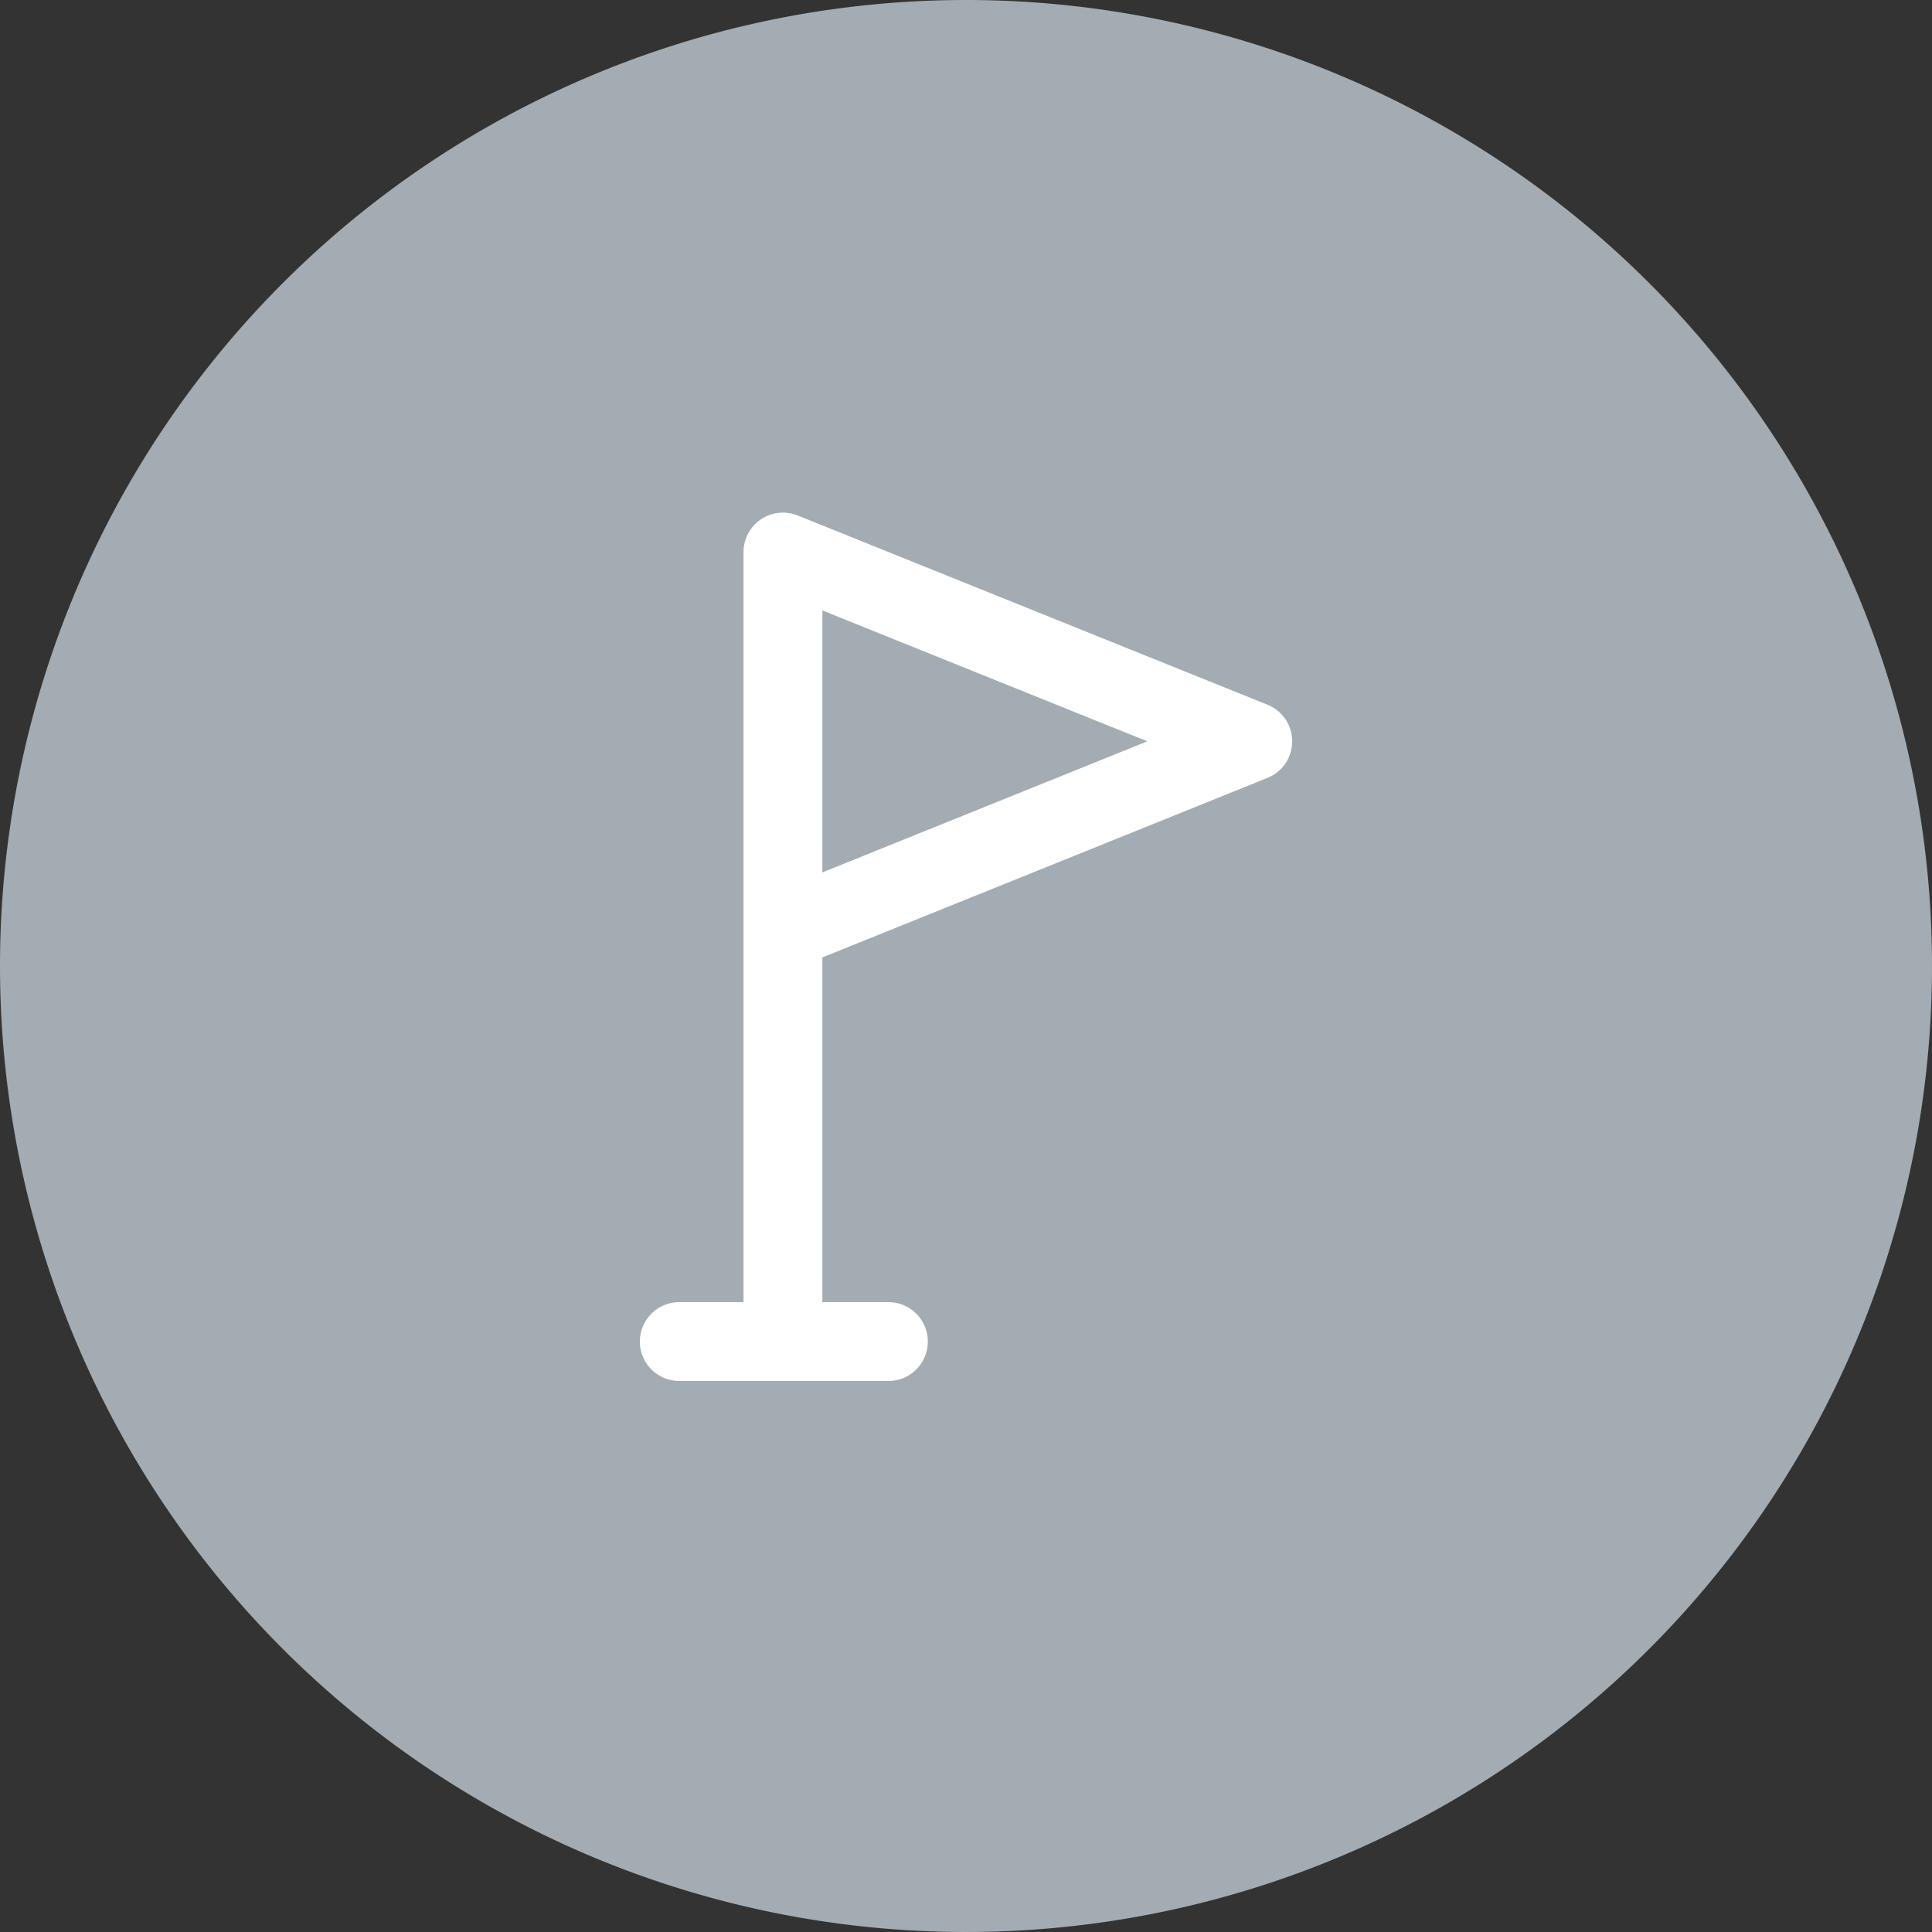
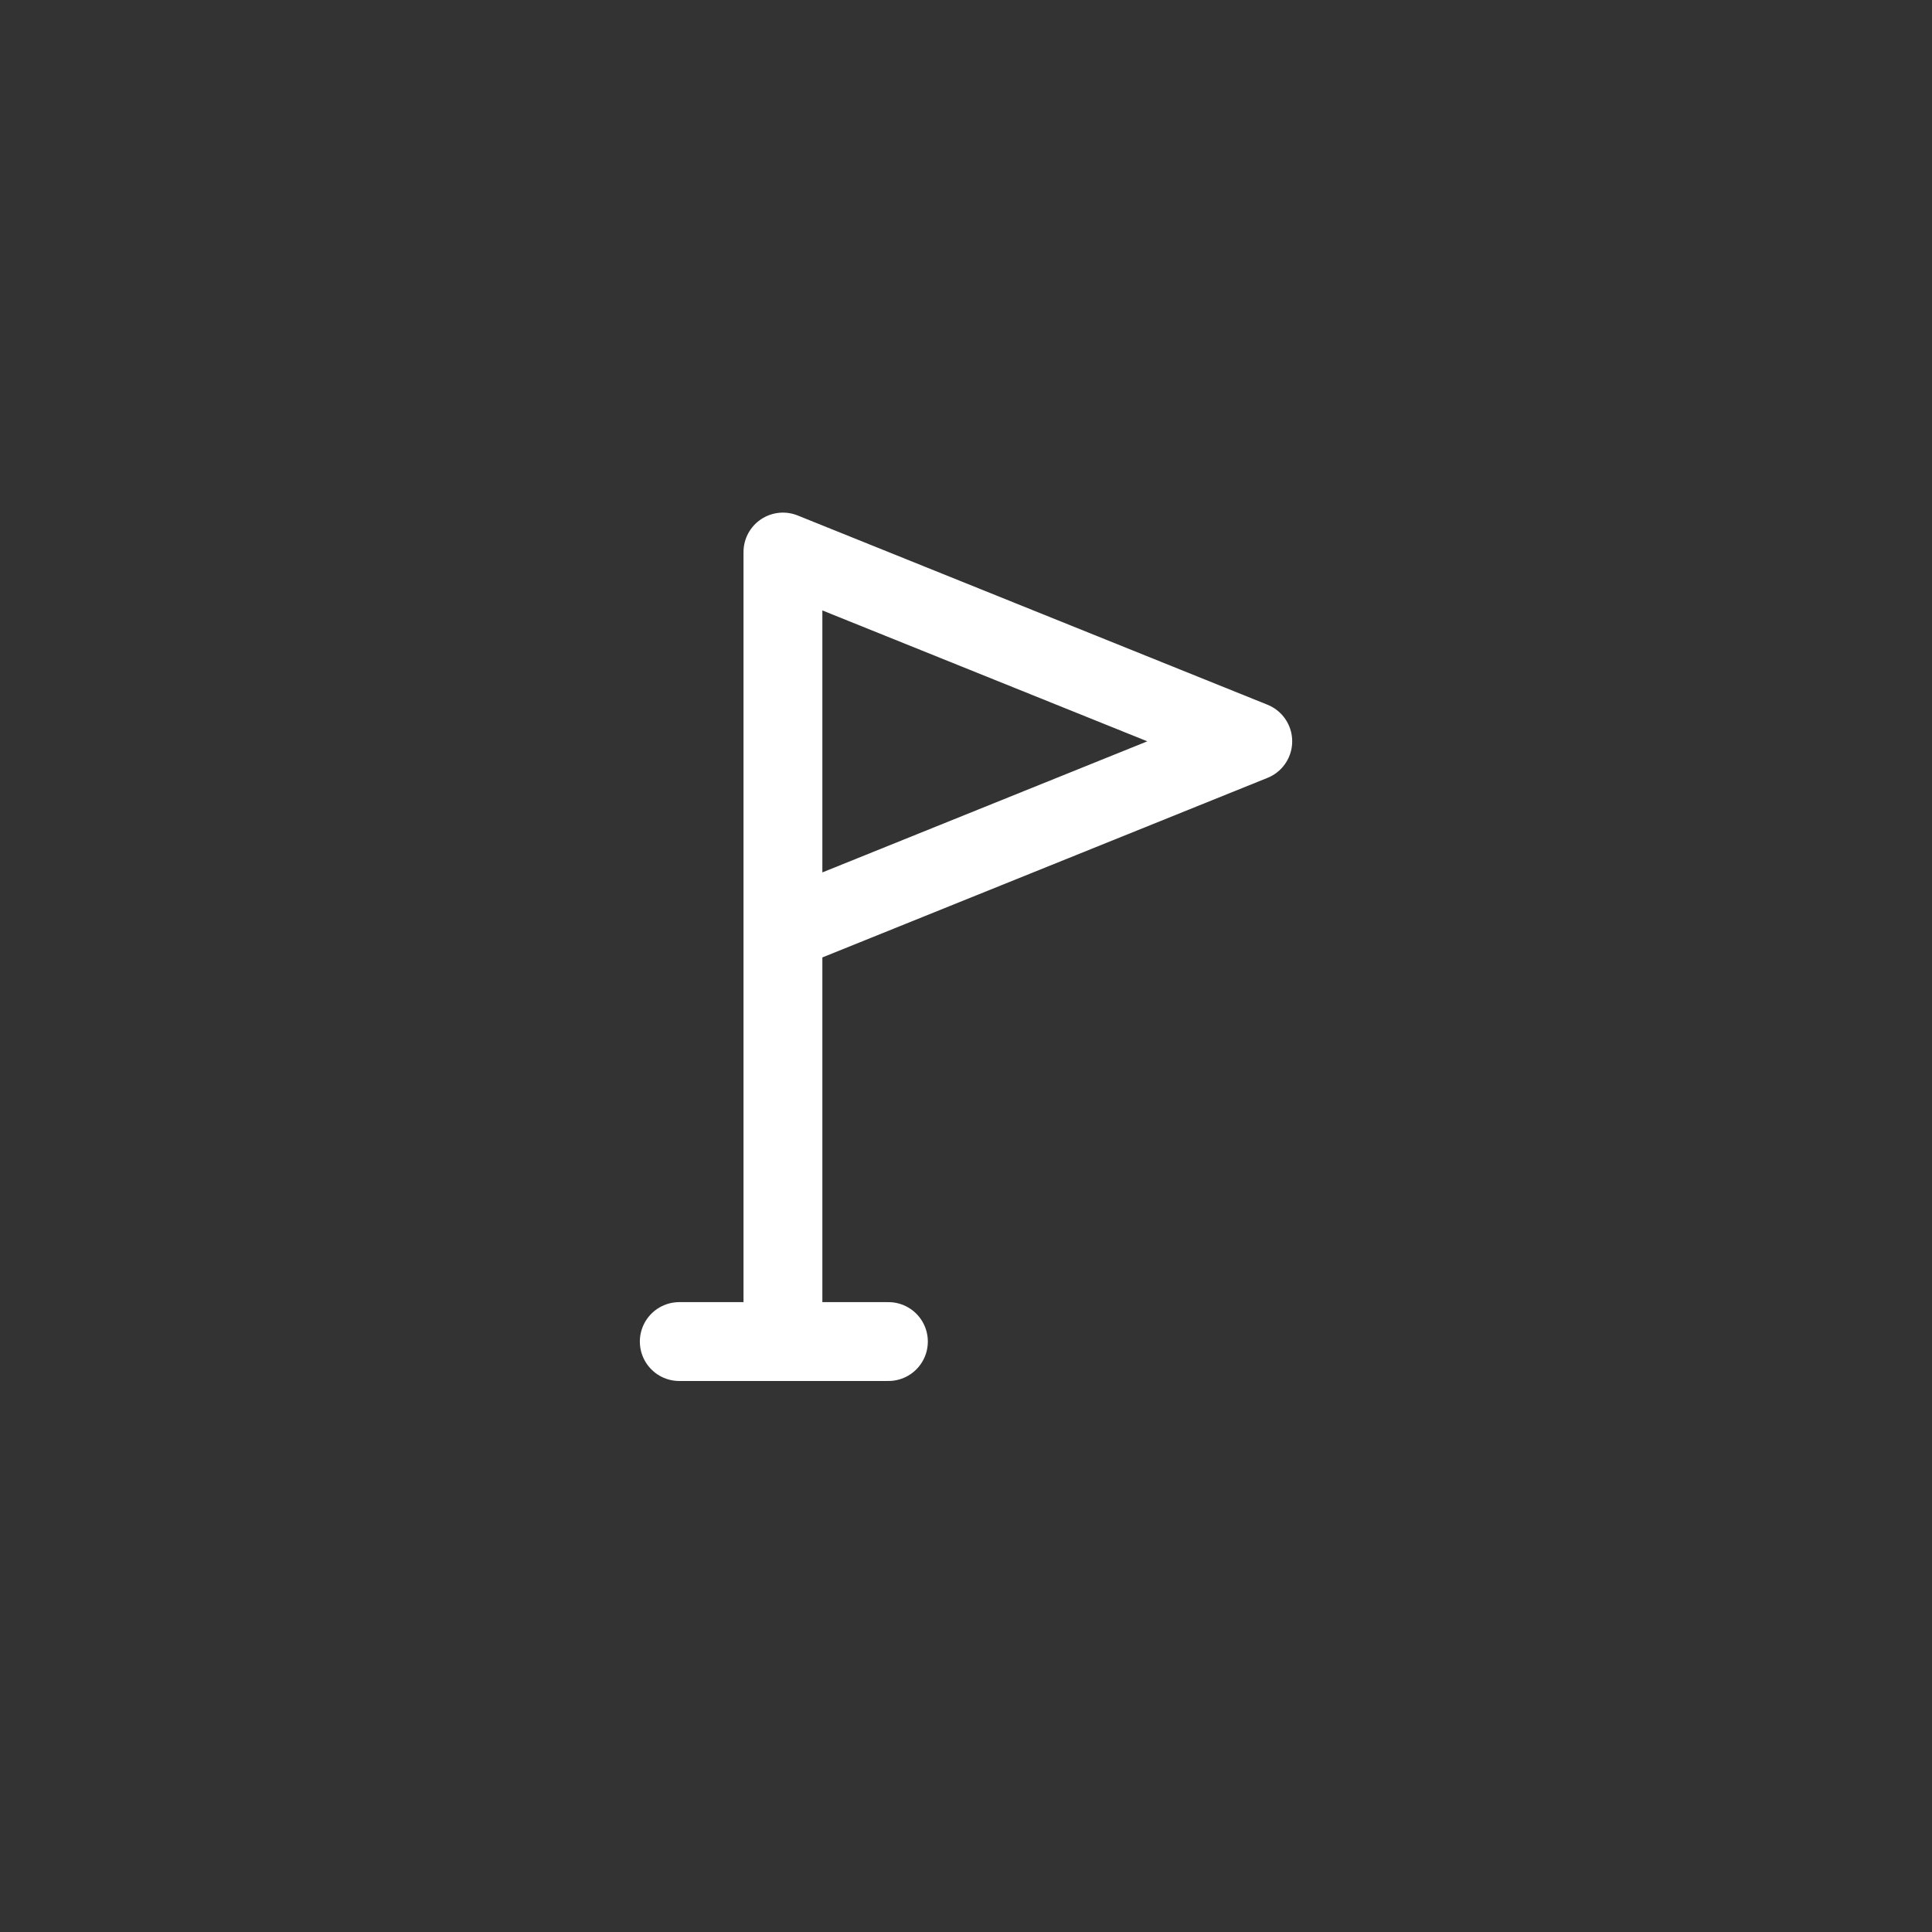
<svg xmlns="http://www.w3.org/2000/svg" width="49" height="49" viewBox="0 0 49 49">
  <rect x="0" y="0" width="49" height="49" fill="#333333" stroke="none" />
  <defs>
    <style>.a{fill:#a3acb2;}.b,.c{fill:none;stroke:#fff;stroke-linecap:round;stroke-width:2px;}.b{stroke-linejoin:round;}</style>
  </defs>
-   <path class="a" d="M24.5,0A24.5,24.5,0,1,1,0,24.5,24.5,24.5,0,0,1,24.5,0Z" />
  <g transform="translate(17.228 14)">
    <g transform="translate(0)">
      <path class="b" d="M-23766-21465.771v-19.541l11.916,4.8-11.916,4.807" transform="translate(23768.629 21485.313)" />
      <line class="c" x2="5.304" transform="translate(0 20.025)" />
    </g>
  </g>
</svg>